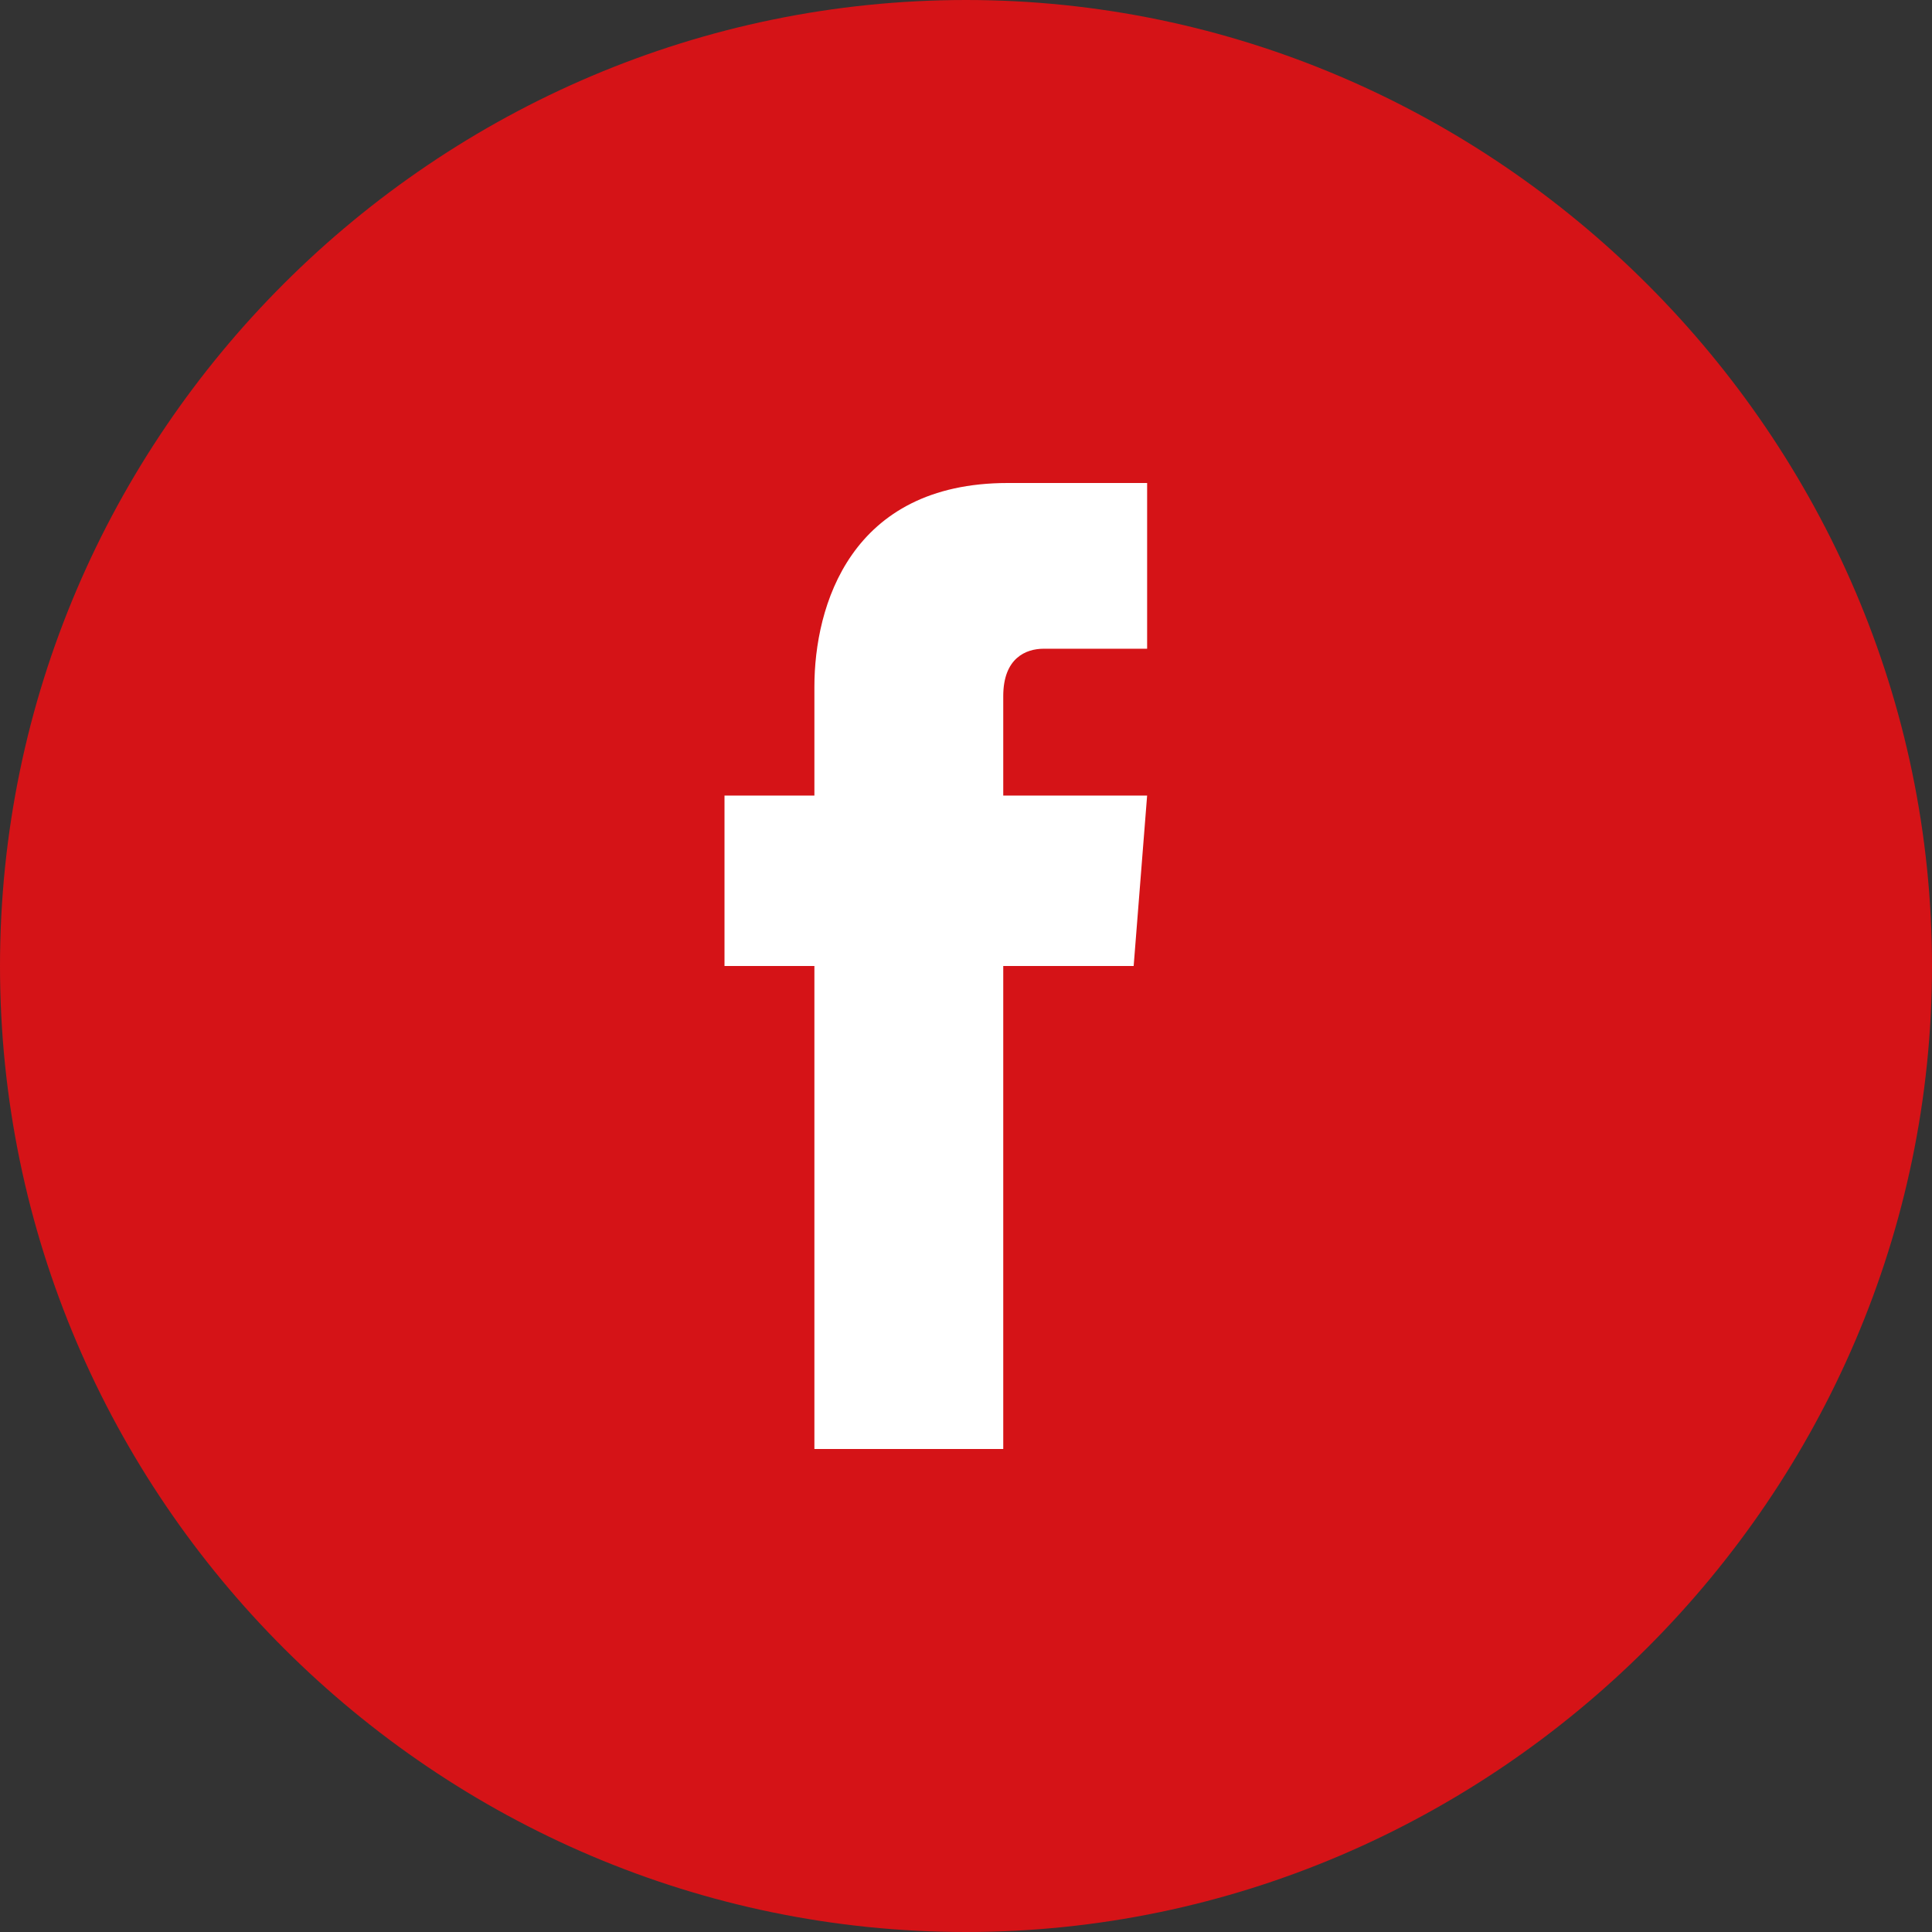
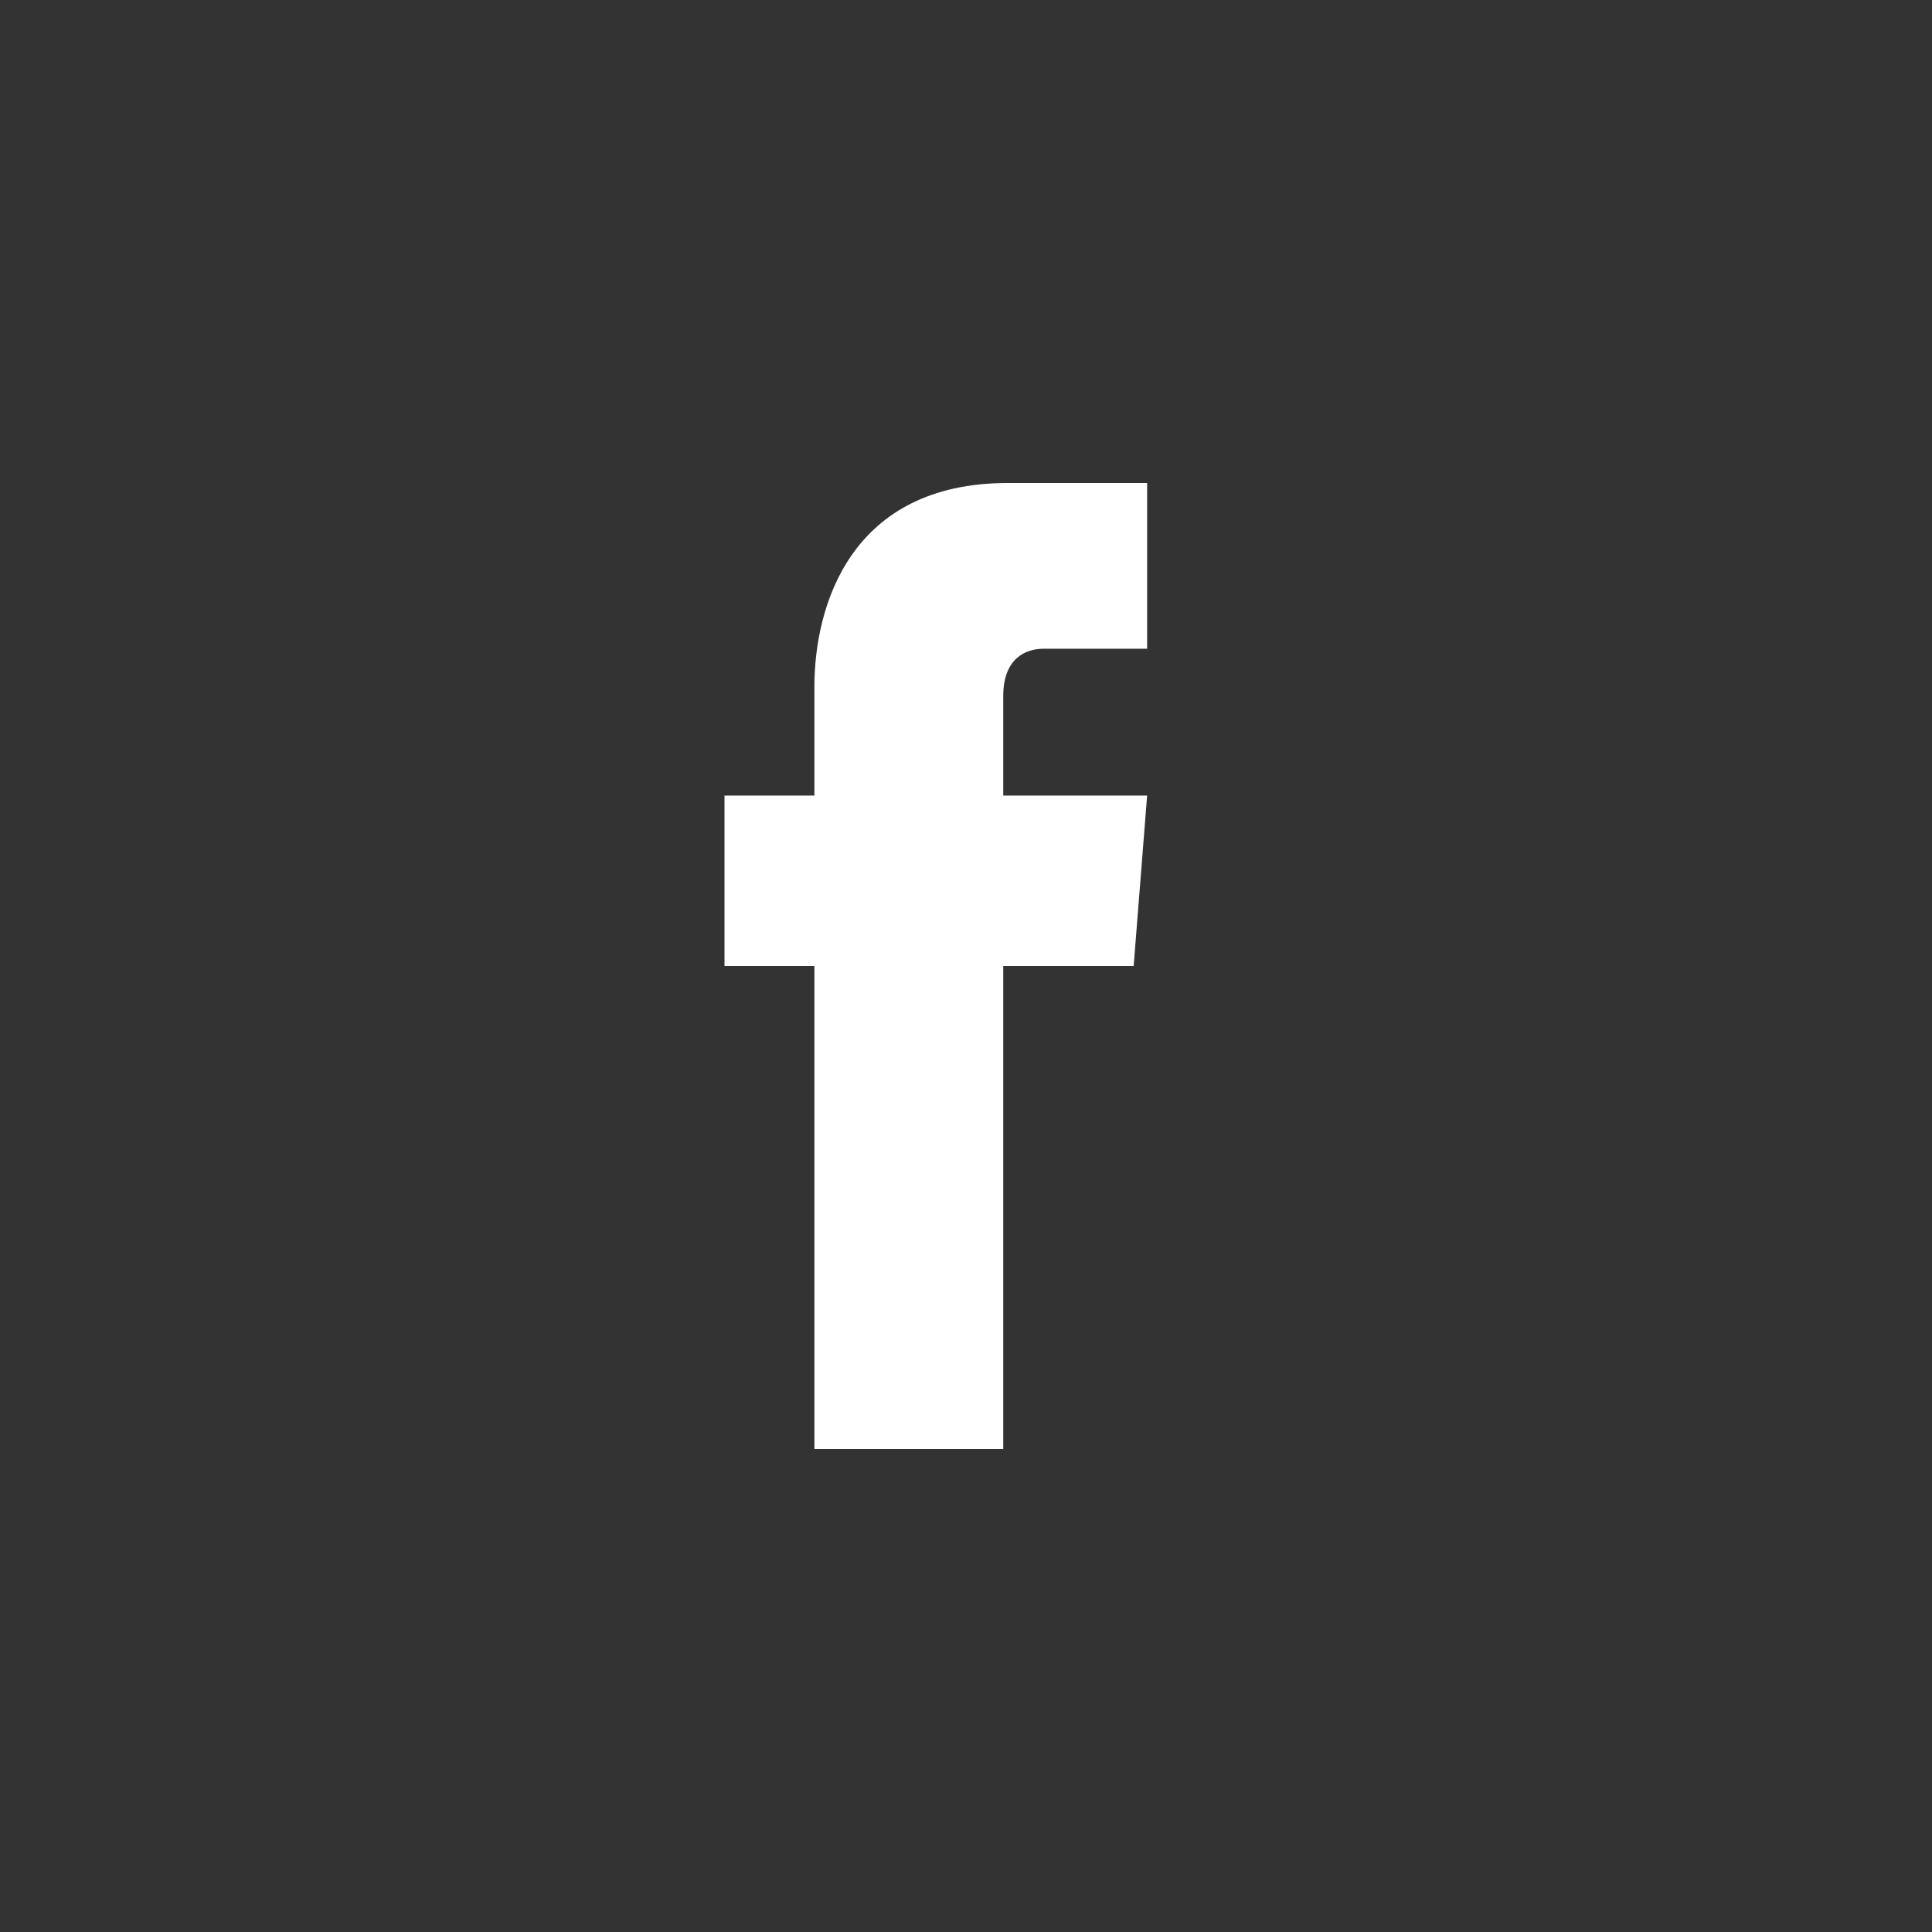
<svg xmlns="http://www.w3.org/2000/svg" width="32" height="32" viewBox="0 0 32 32" fill="none">
  <rect x="0" y="0" width="32" height="32" fill="#333333" stroke="none" />
-   <path fill-rule="evenodd" clip-rule="evenodd" d="M0 16C0 7.168 7.232 0 16 0C24.768 0 32 7.232 32 16C32 24.768 24.768 32 16 32C7.232 32 0 24.832 0 16Z" fill="#D51317" />
  <path fill-rule="evenodd" clip-rule="evenodd" d="M18.777 16H16.617V24H13.489V16H12V13.177H13.489V11.373C13.489 10.039 14.085 8 16.692 8H19V10.745H17.287C16.989 10.745 16.617 10.902 16.617 11.529V13.177H19L18.777 16Z" fill="white" />
</svg>